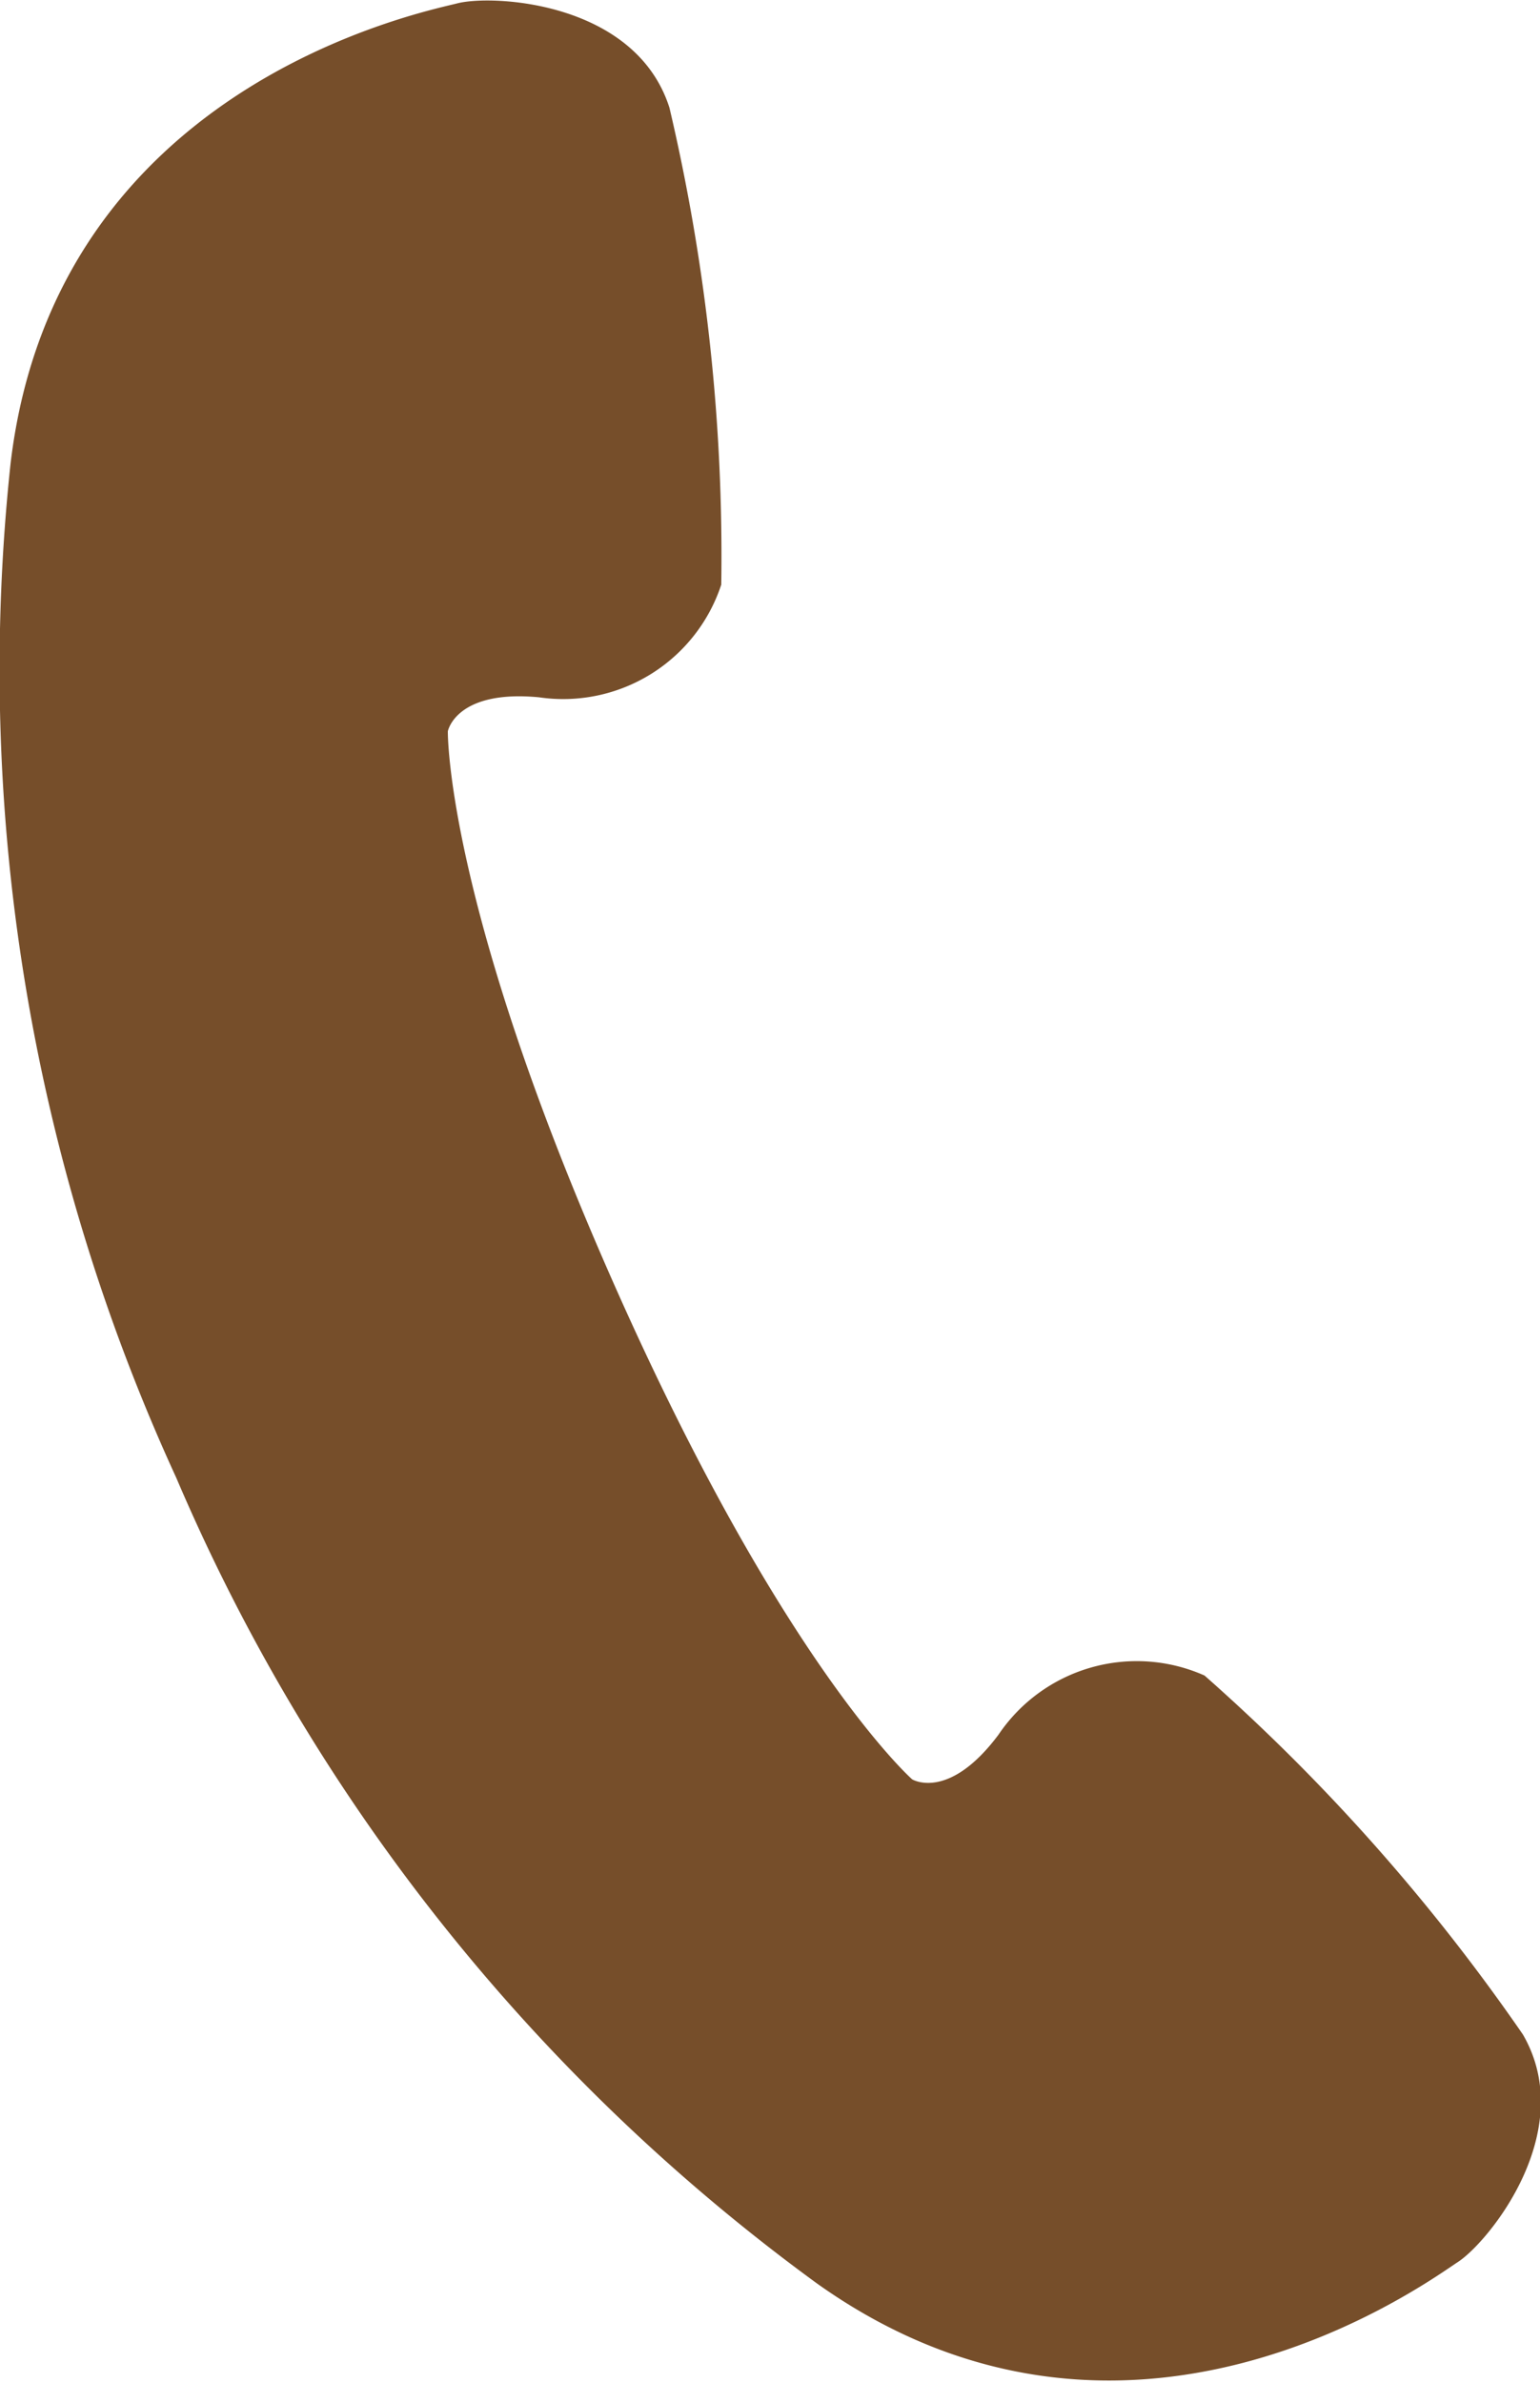
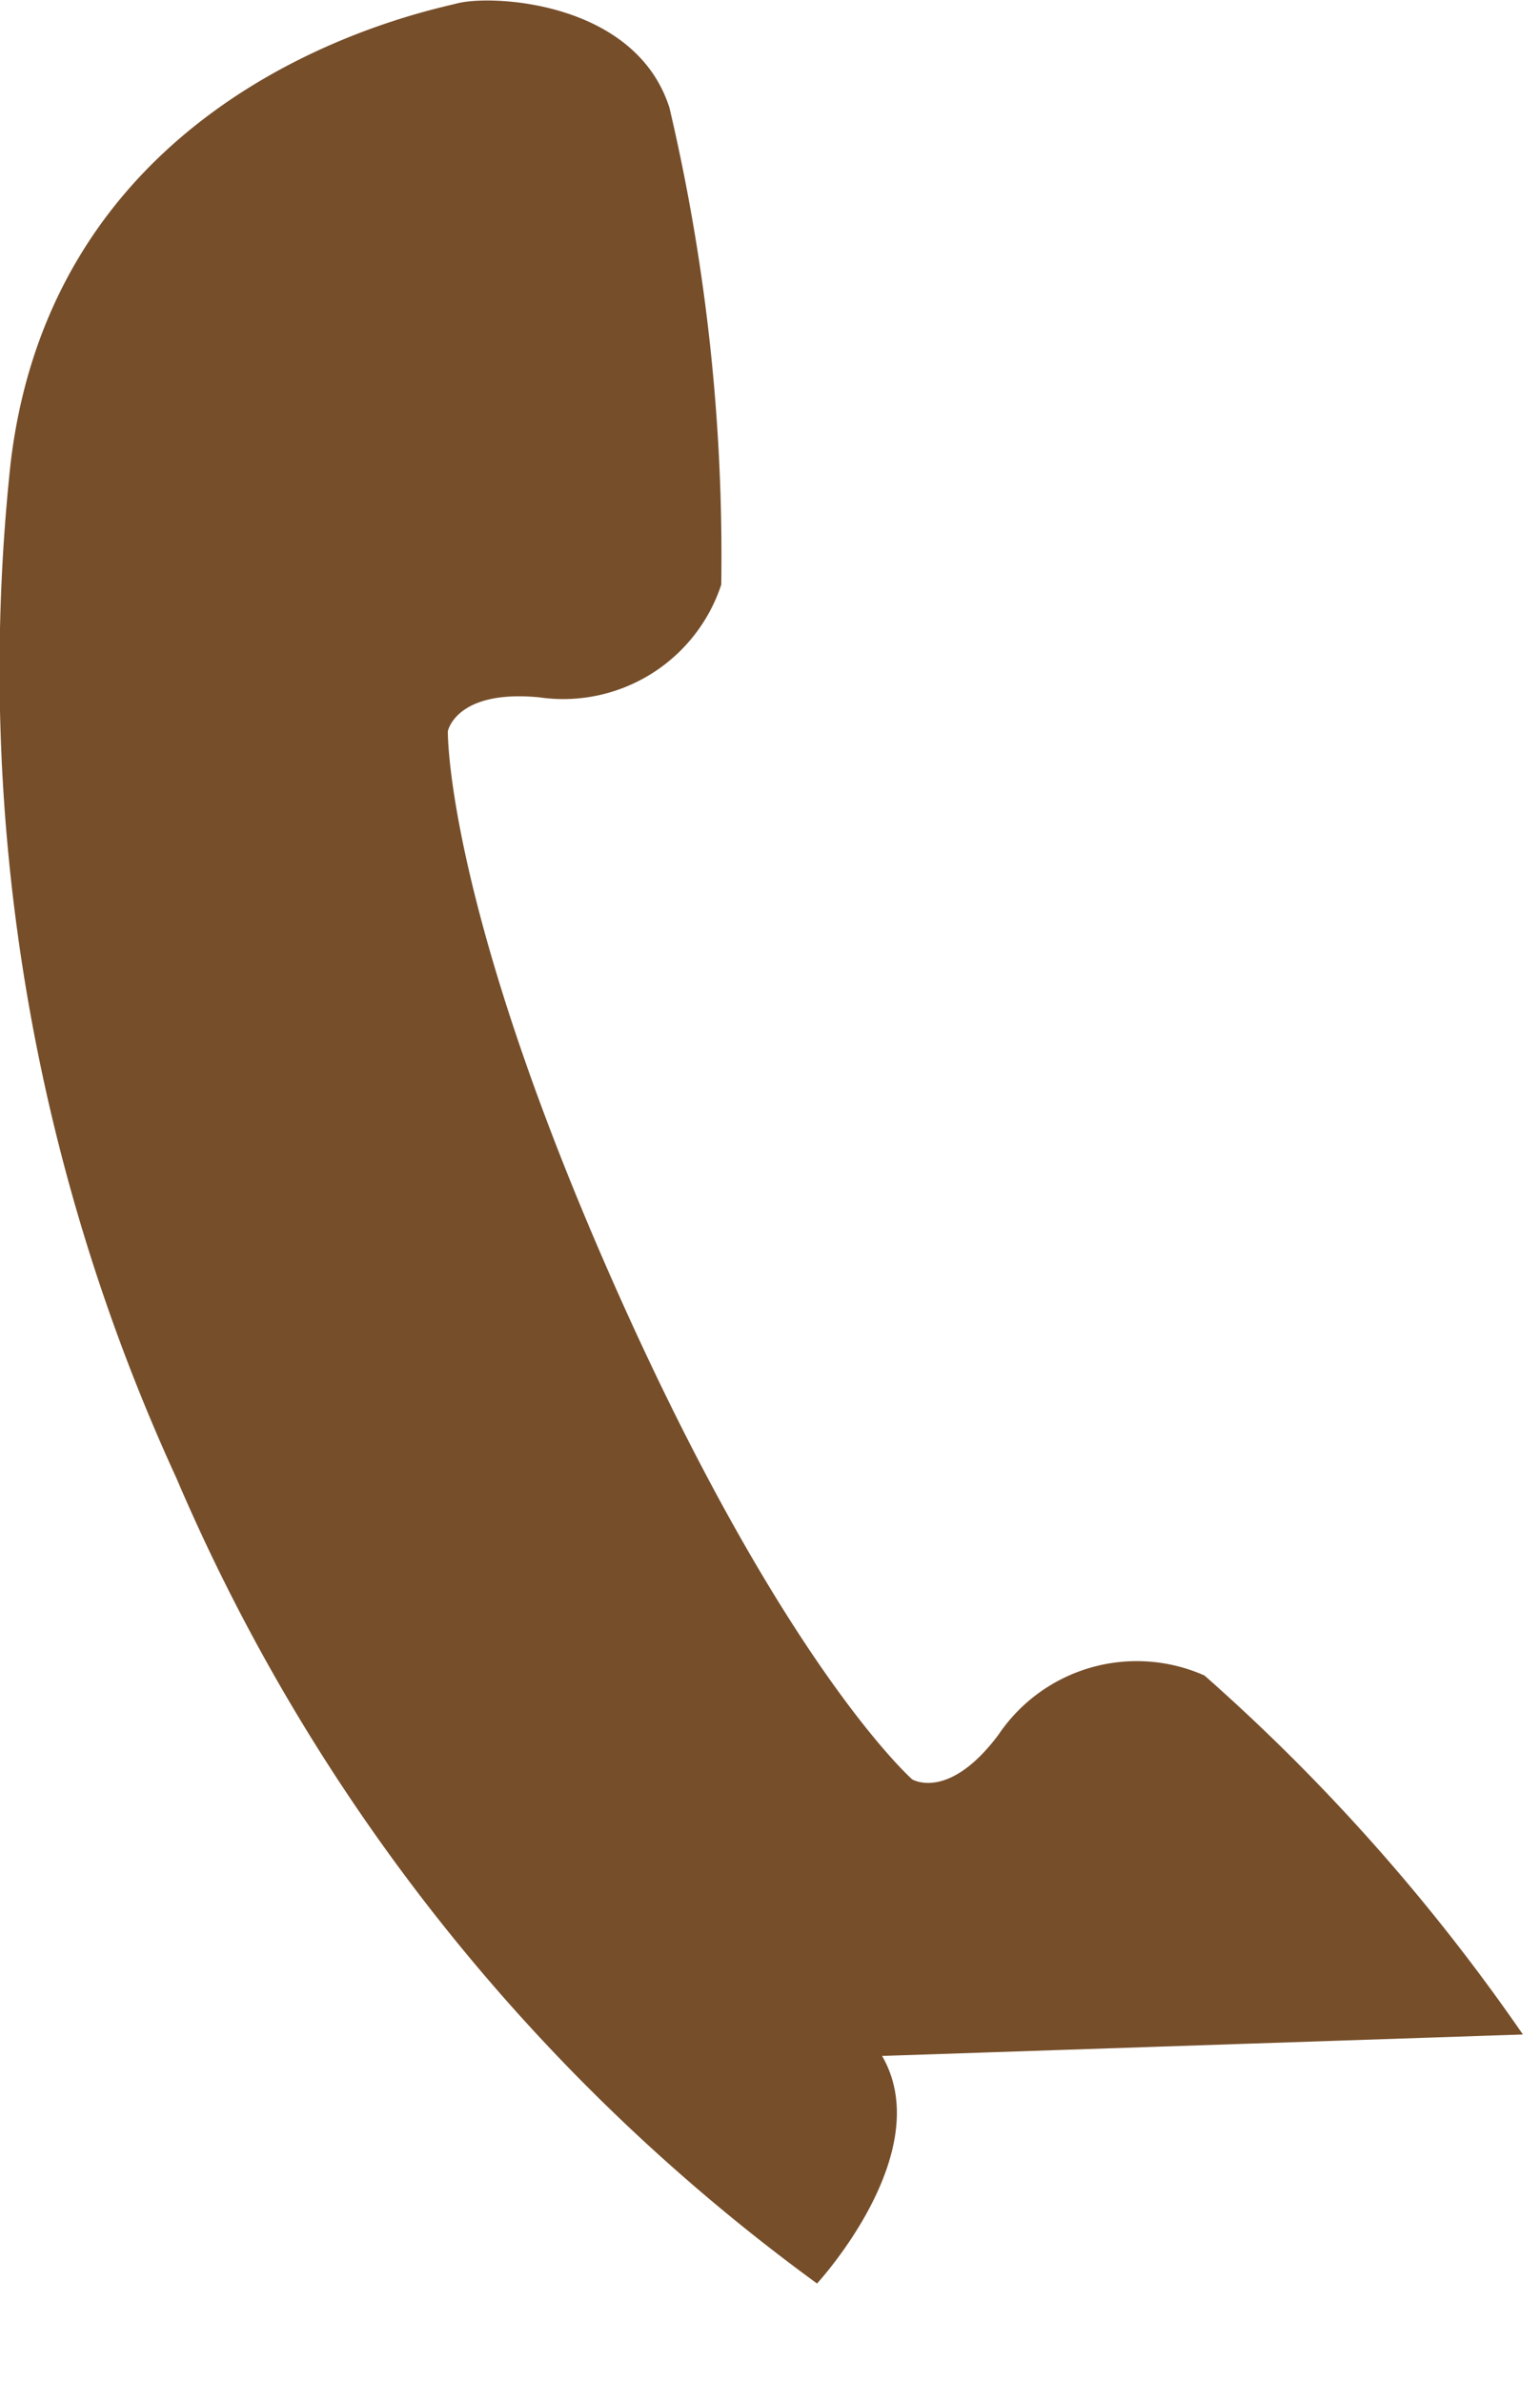
<svg xmlns="http://www.w3.org/2000/svg" height="26.438" viewBox="0 0 17.094 26.438" width="17.094">
-   <path d="m934.435 56.637a21.825 21.825 0 0 0 -3.534-3.983 1.851 1.851 0 0 0 -2.287.657c-.555.742-.958.495-.958.495s-1.433-1.261-3.308-5.491-1.846-6.138-1.846-6.138.088-.465 1.012-.377a1.847 1.847 0 0 0 2.023-1.25 21.724 21.724 0 0 0 -.575-5.291c-.376-1.18-1.962-1.259-2.354-1.159s-4.459.908-4.959 5.1a21.48 21.48 0 0 0 1.839 11.261 21.5 21.5 0 0 0 7.112 8.939c3.442 2.449 6.77-.015 7.113-.238s1.344-1.453.722-2.525z" fill="#764e2a" fill-rule="evenodd" transform="translate(-917.531 -34.063)" />
+   <path d="m934.435 56.637a21.825 21.825 0 0 0 -3.534-3.983 1.851 1.851 0 0 0 -2.287.657c-.555.742-.958.495-.958.495s-1.433-1.261-3.308-5.491-1.846-6.138-1.846-6.138.088-.465 1.012-.377a1.847 1.847 0 0 0 2.023-1.25 21.724 21.724 0 0 0 -.575-5.291c-.376-1.18-1.962-1.259-2.354-1.159s-4.459.908-4.959 5.1a21.48 21.48 0 0 0 1.839 11.261 21.5 21.5 0 0 0 7.112 8.939s1.344-1.453.722-2.525z" fill="#764e2a" fill-rule="evenodd" transform="translate(-917.531 -34.063)" />
</svg>